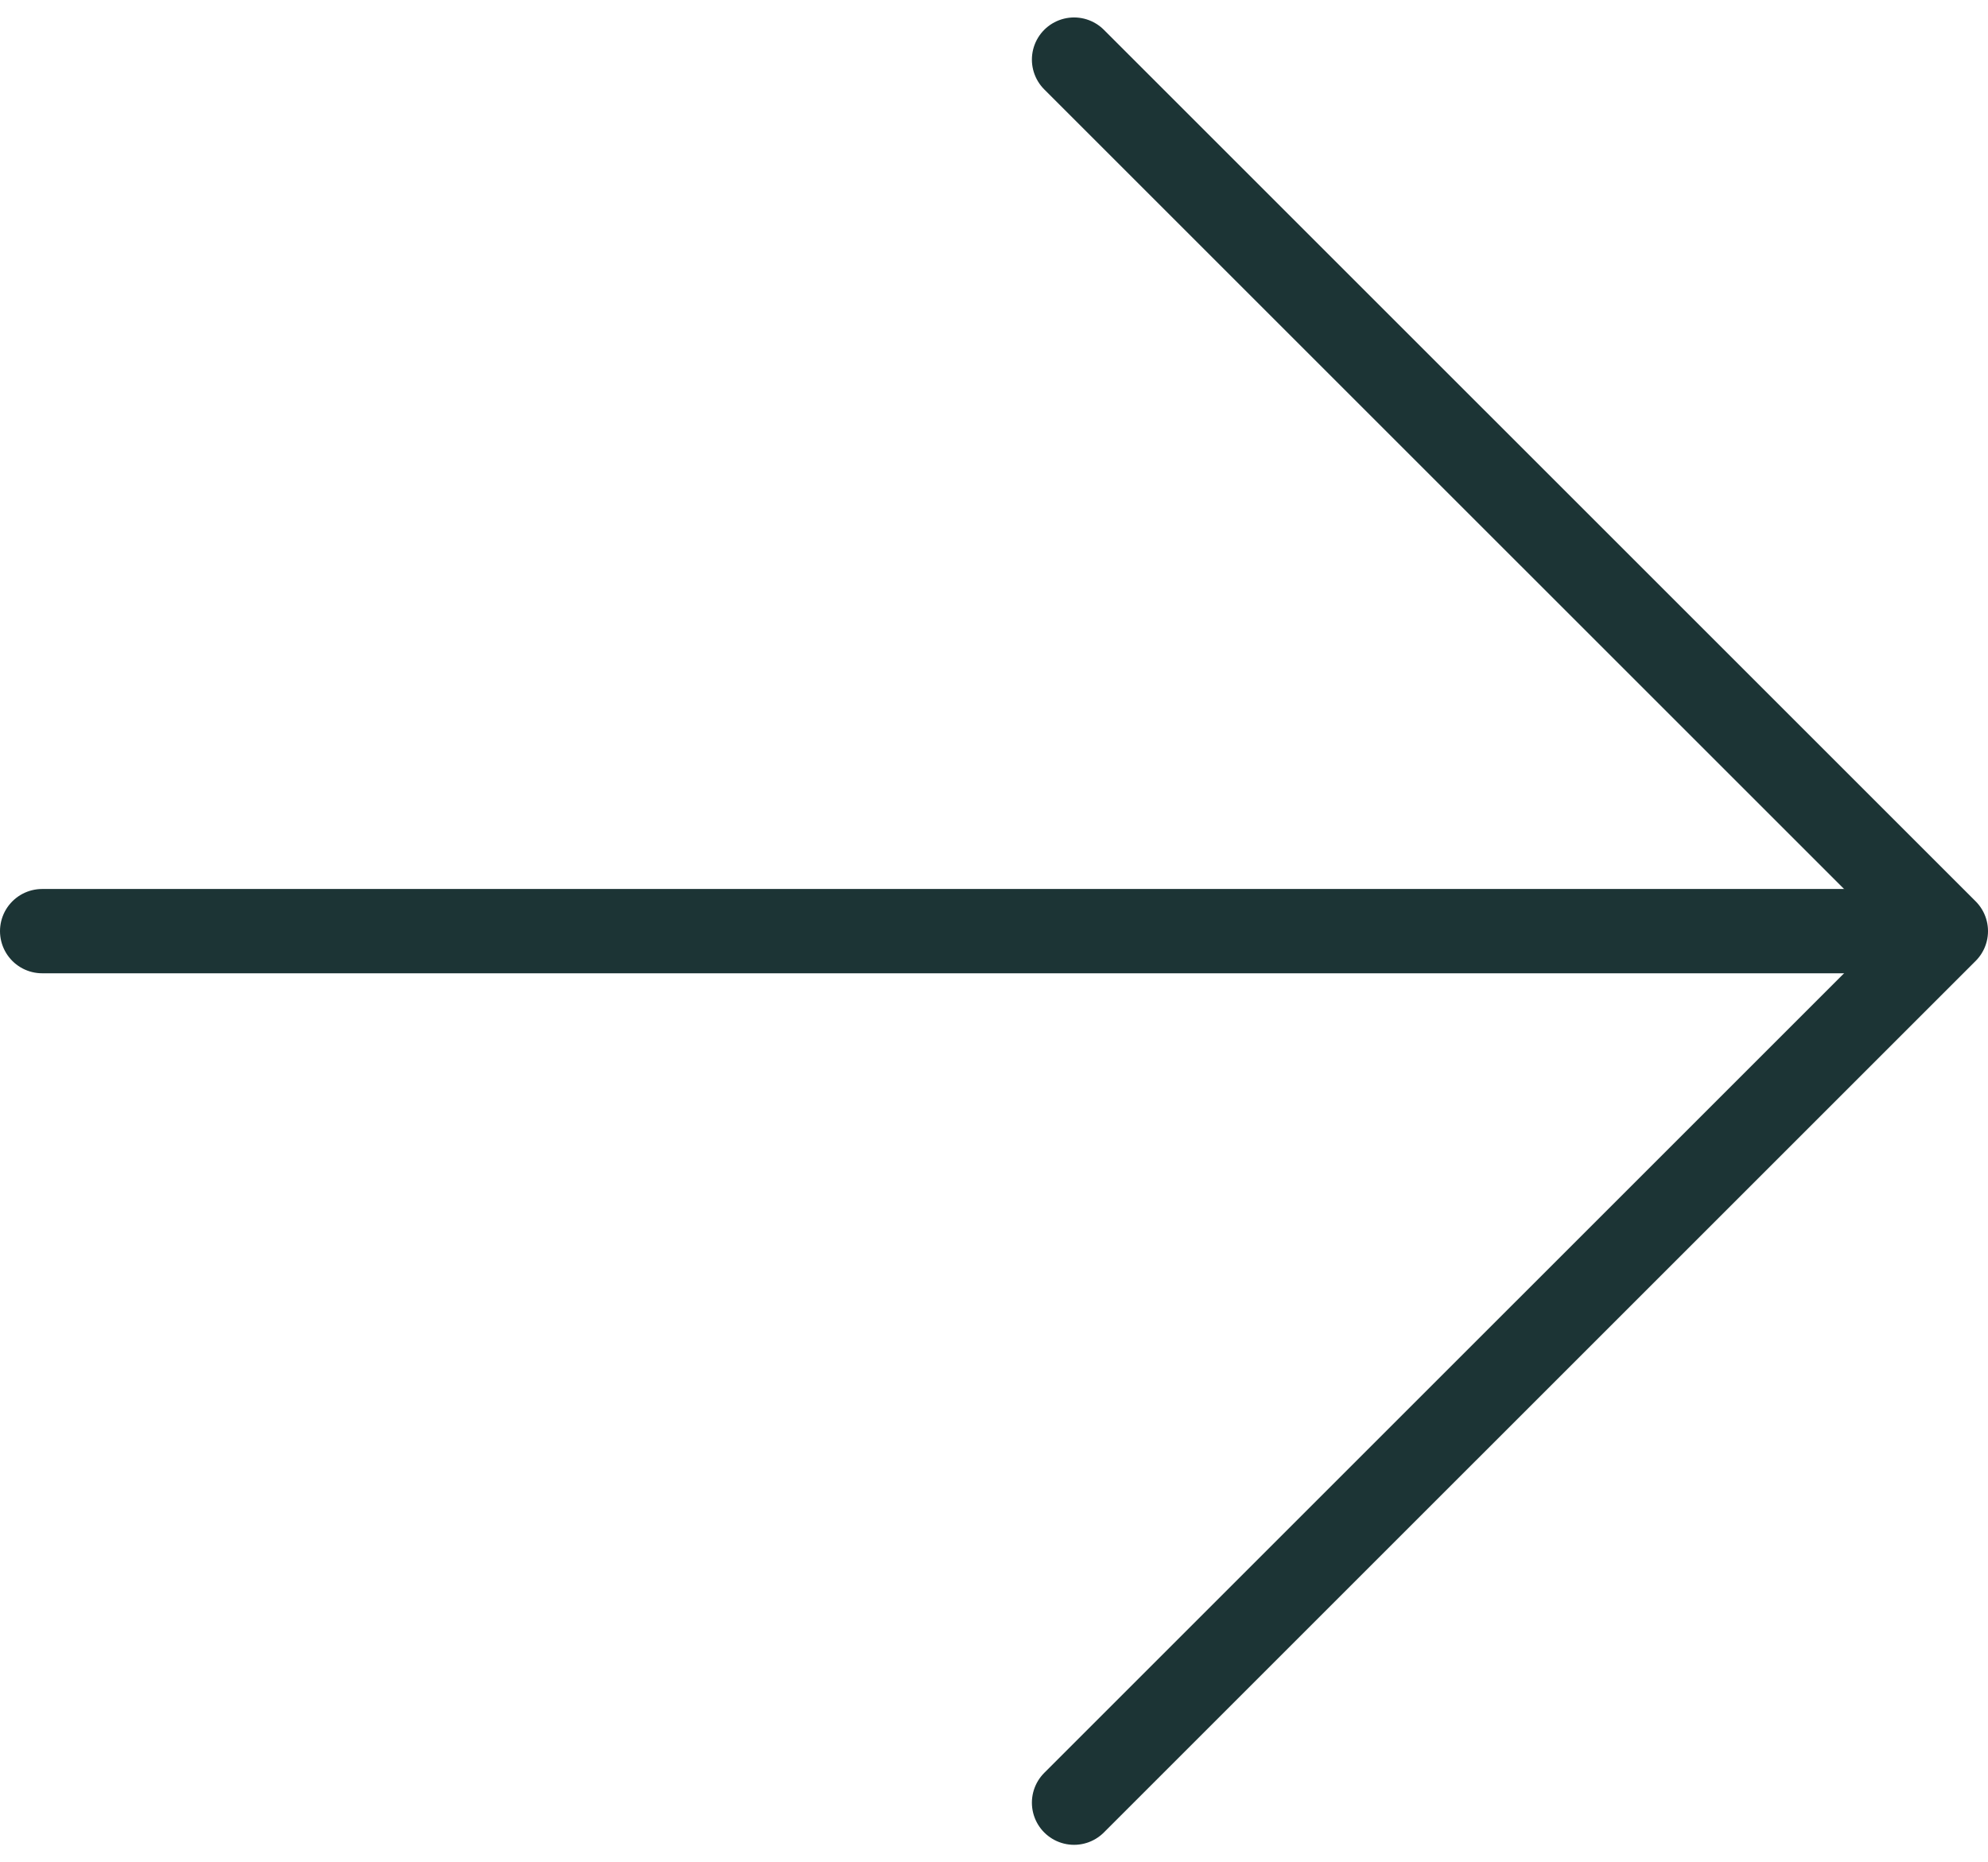
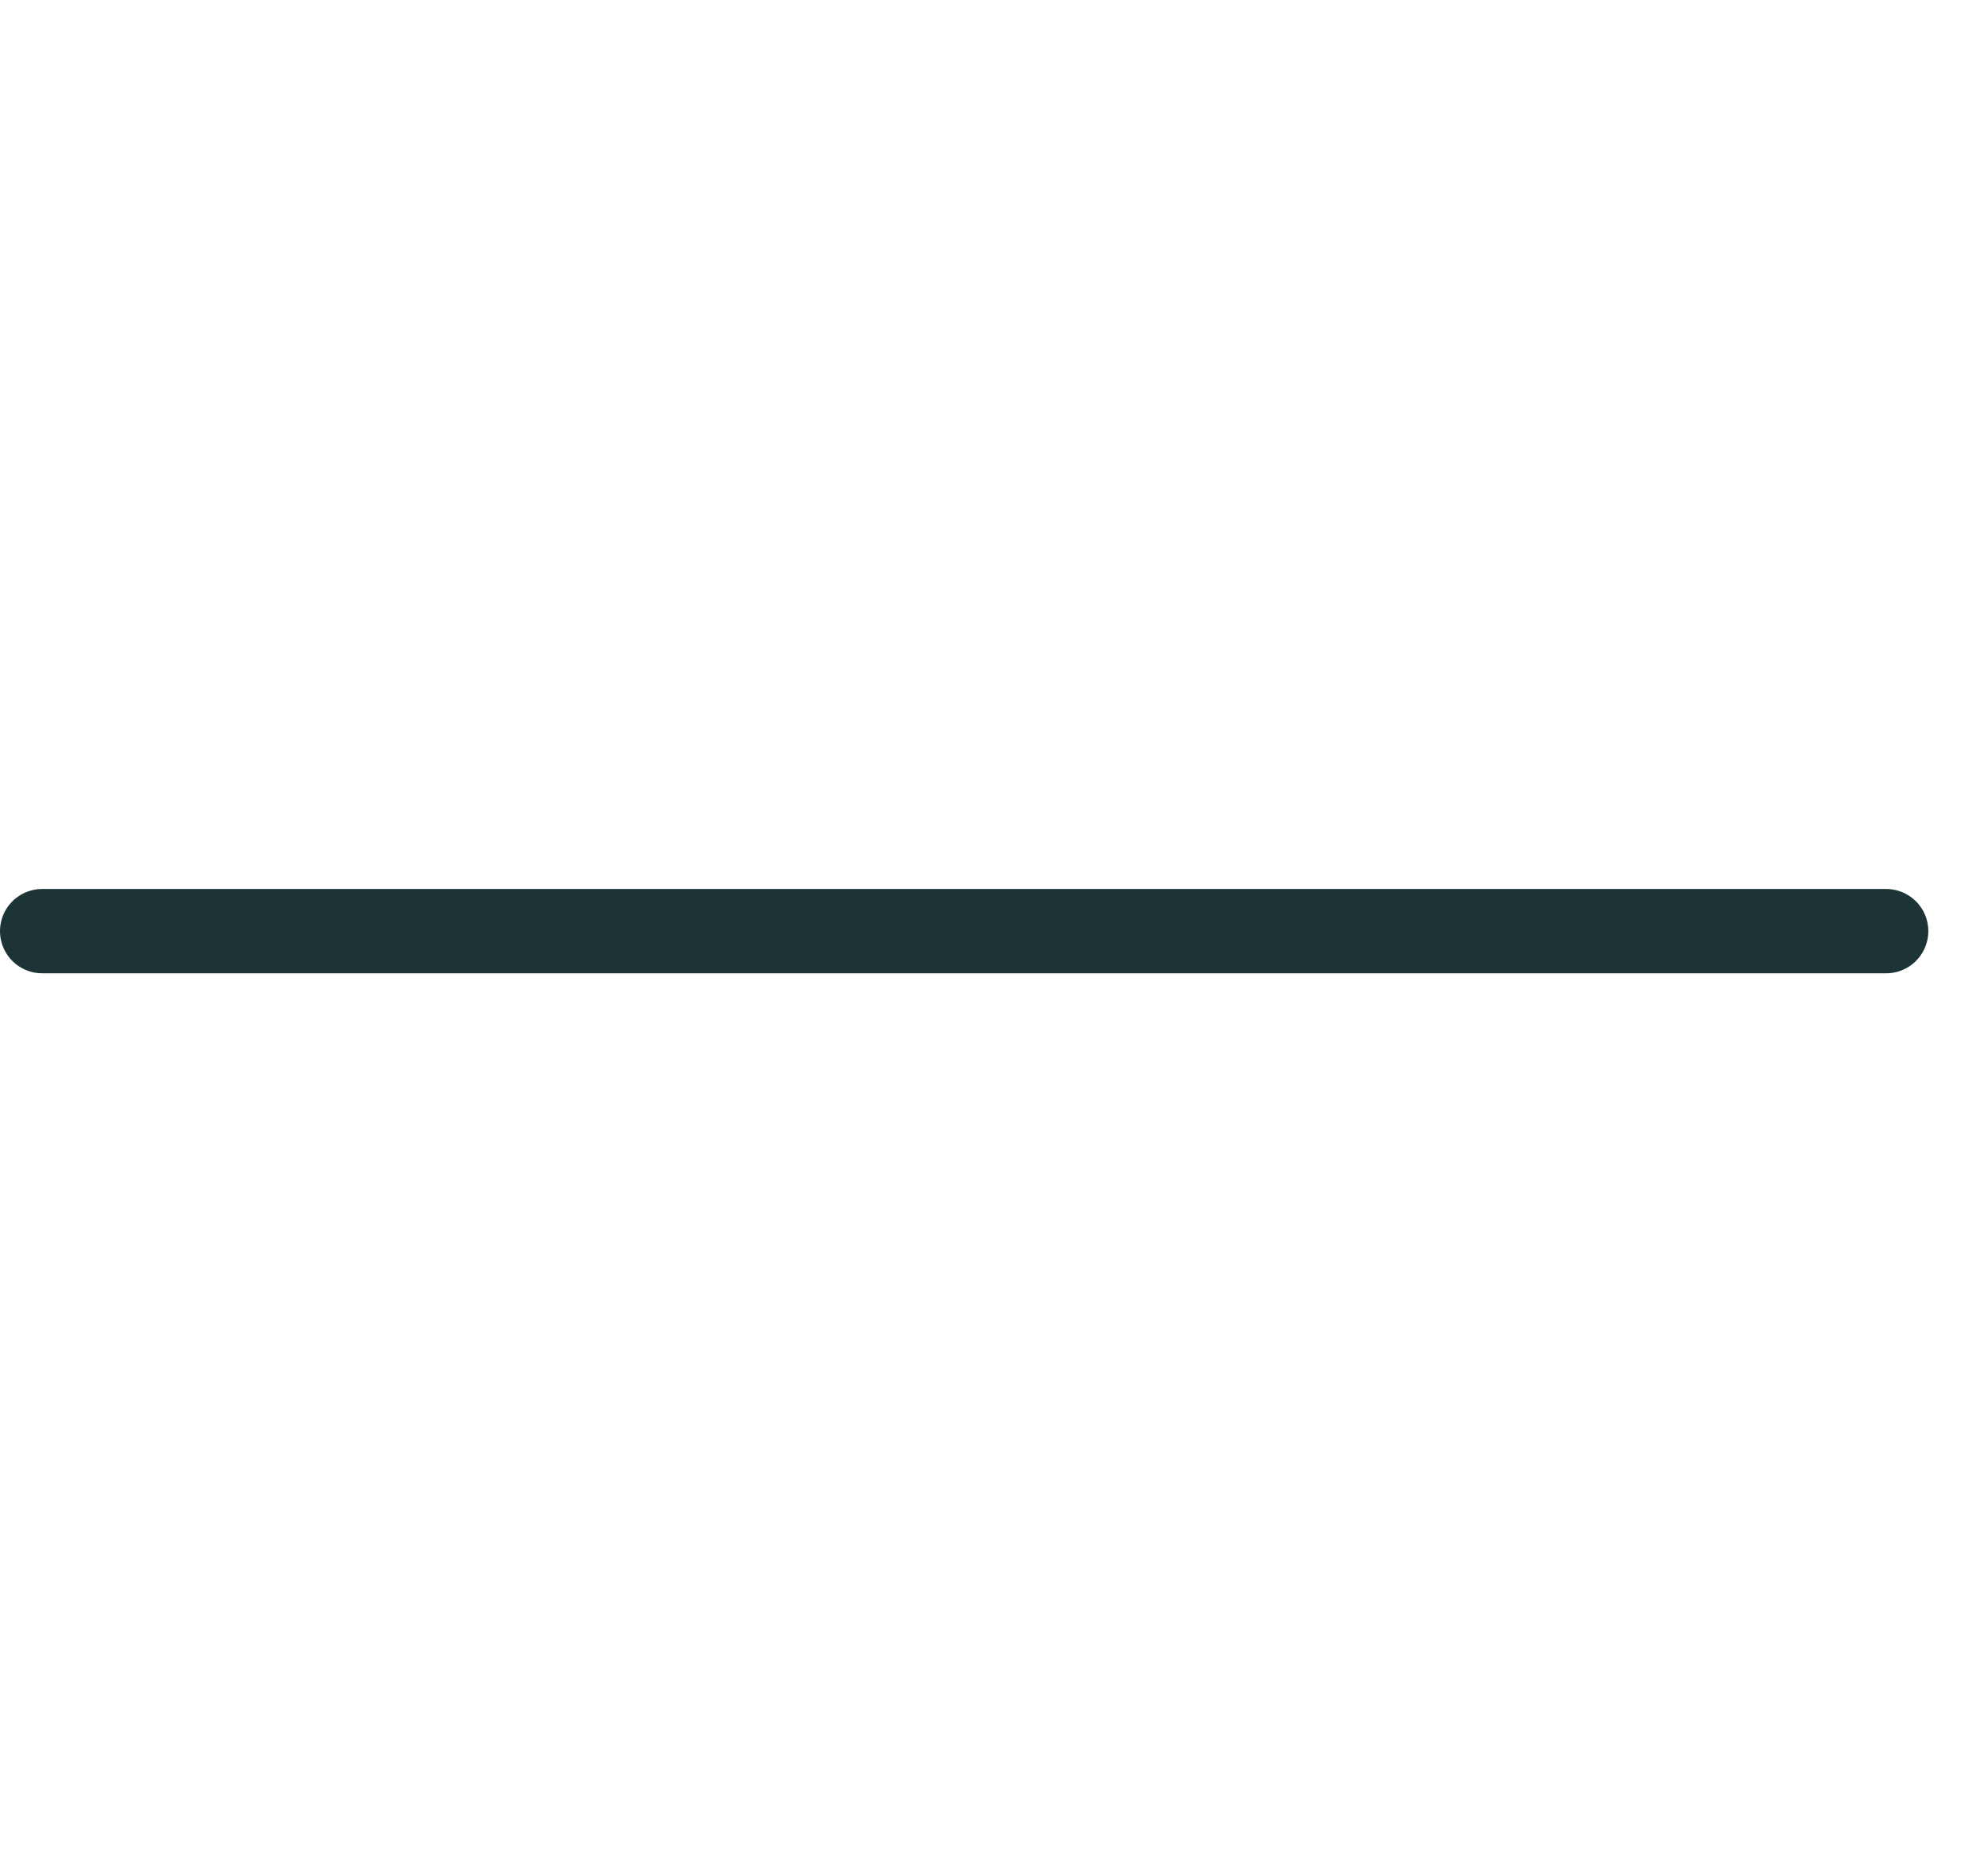
<svg xmlns="http://www.w3.org/2000/svg" width="23.579" height="22.092" viewBox="0 0 23.579 22.092">
  <g id="Group_7172" data-name="Group 7172" transform="translate(0.5 0.707)">
    <g id="Group_6166" data-name="Group 6166" transform="translate(0 0)">
-       <path id="Path_4951" data-name="Path 4951" d="M0,0,10.339,10.34,20.678,0" transform="translate(12.239 20.678) rotate(-90)" fill="none" stroke="#1c3435" stroke-linecap="round" stroke-linejoin="round" stroke-width="1" />
      <path id="Path_4952" data-name="Path 4952" d="M0,0H21.871" transform="translate(0 10.339)" fill="none" stroke="#1c3435" stroke-linecap="round" stroke-width="1" />
    </g>
  </g>
</svg>